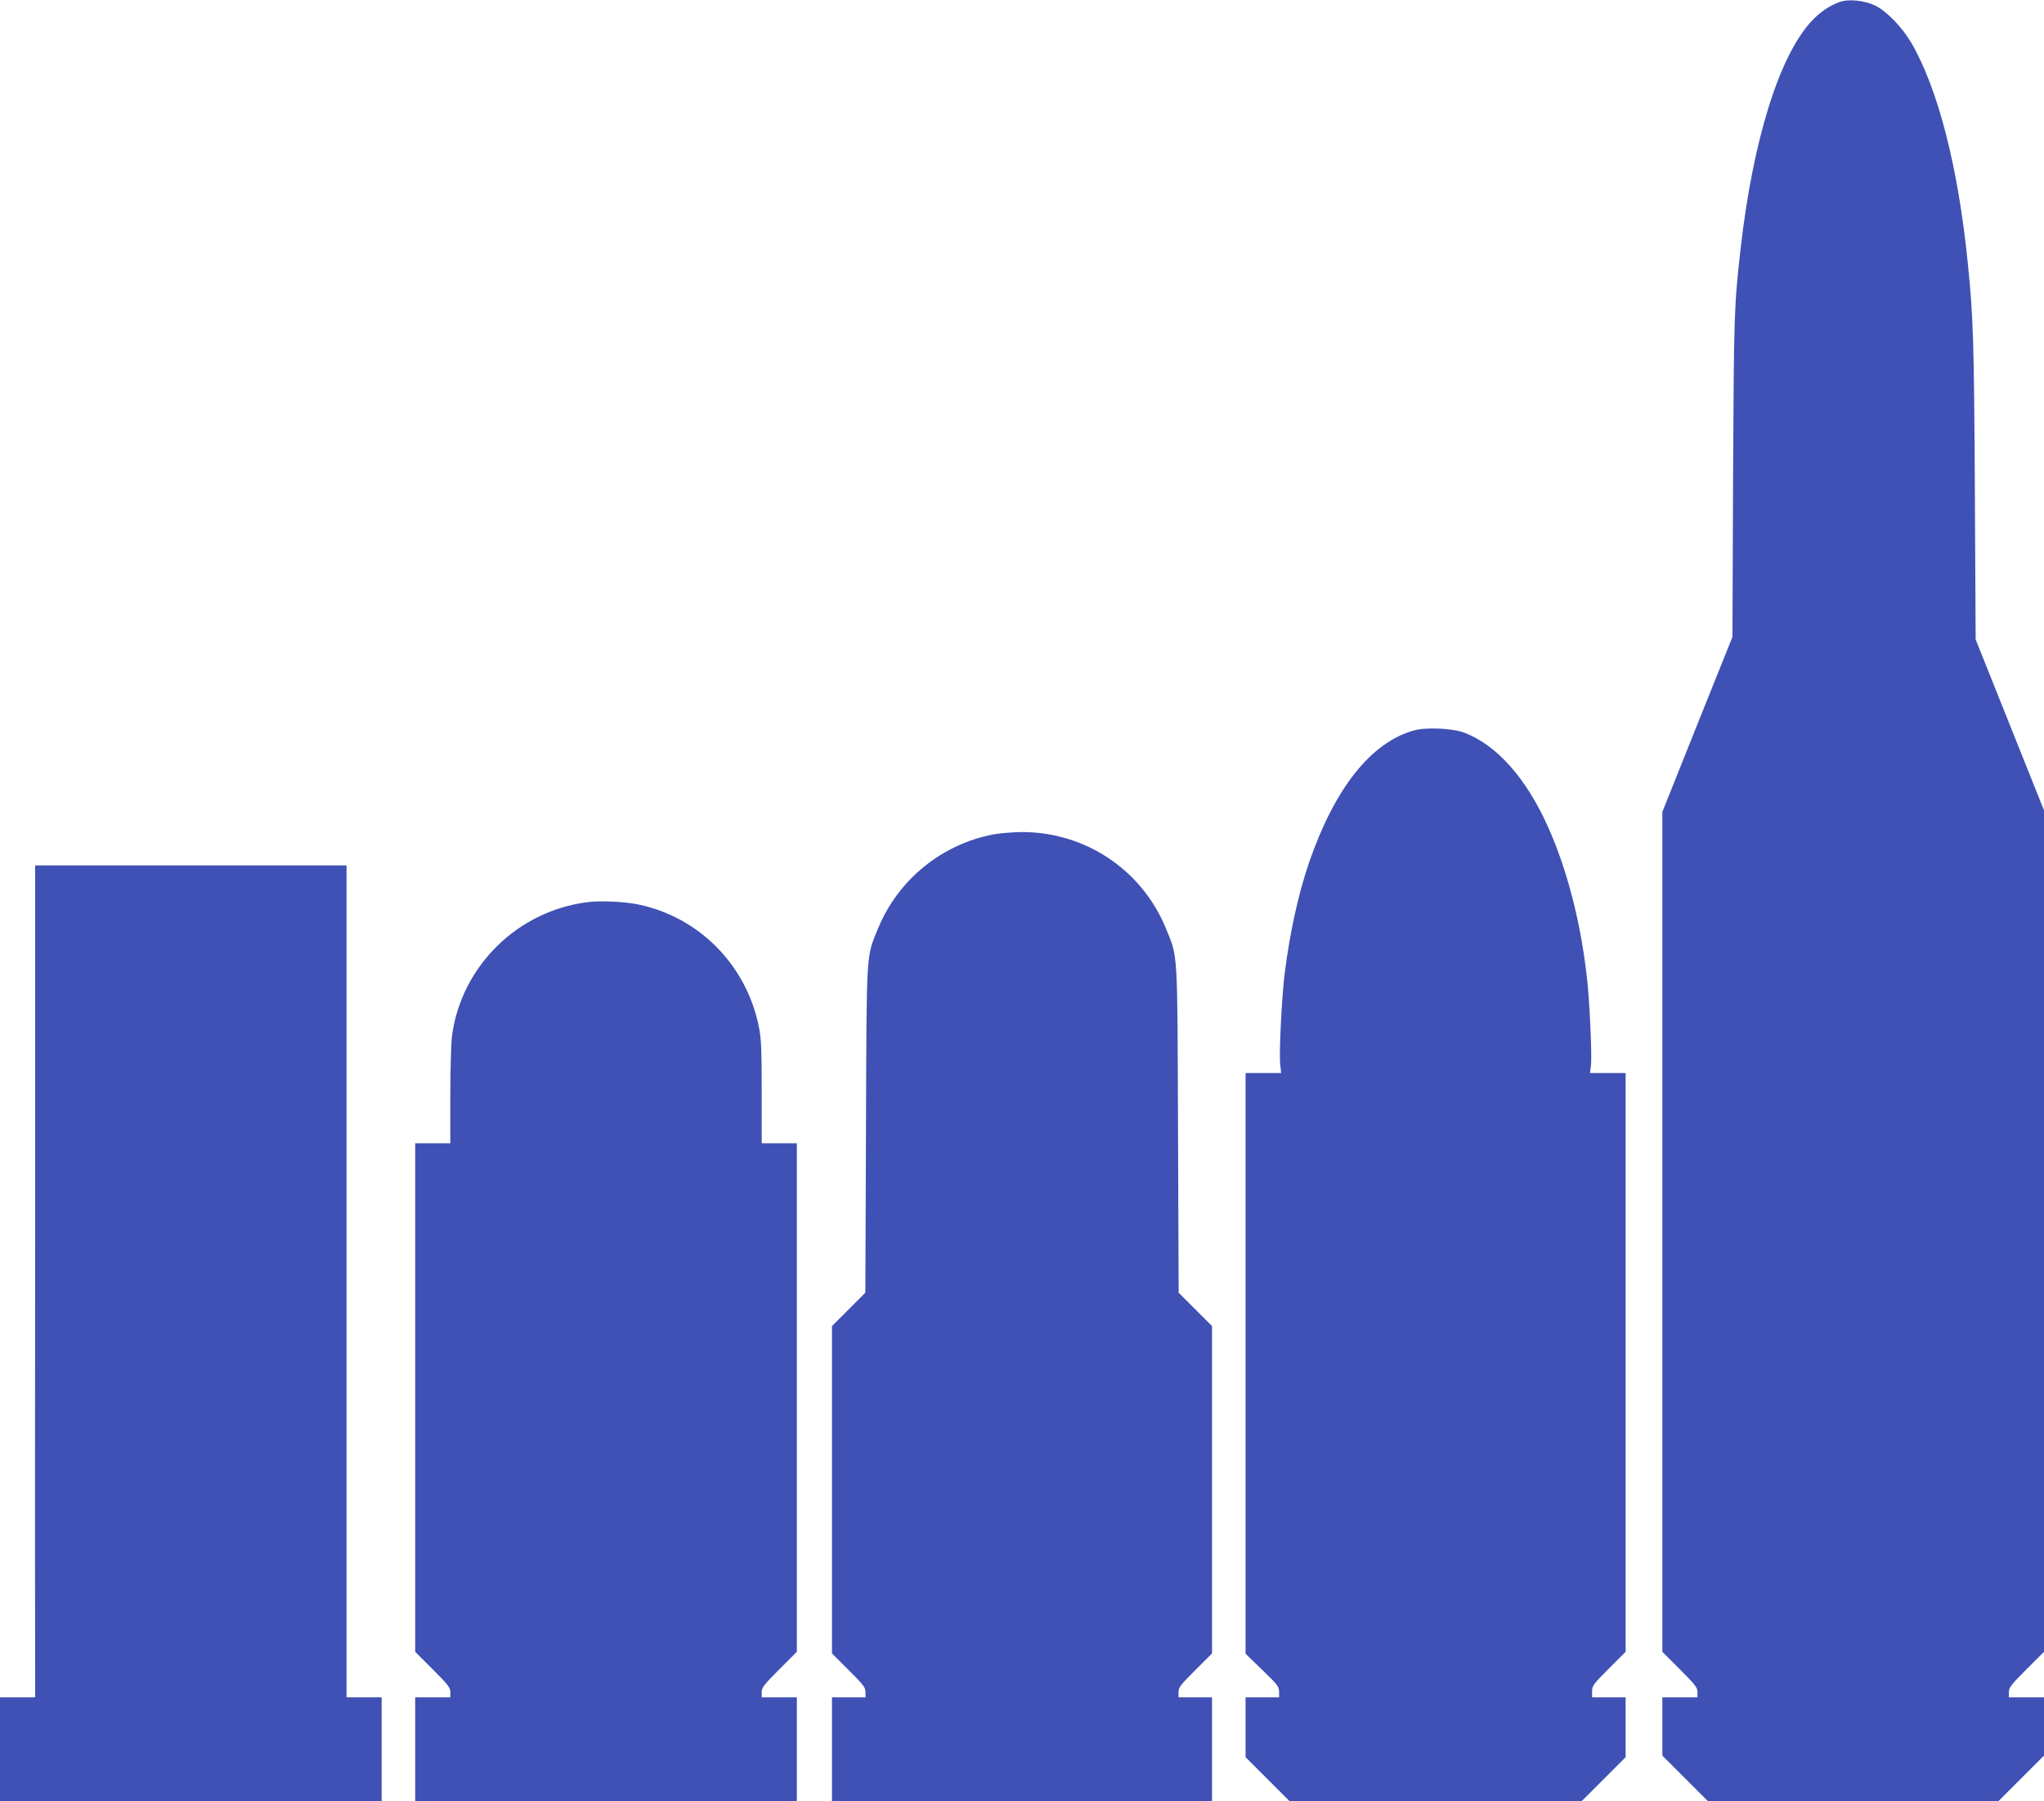
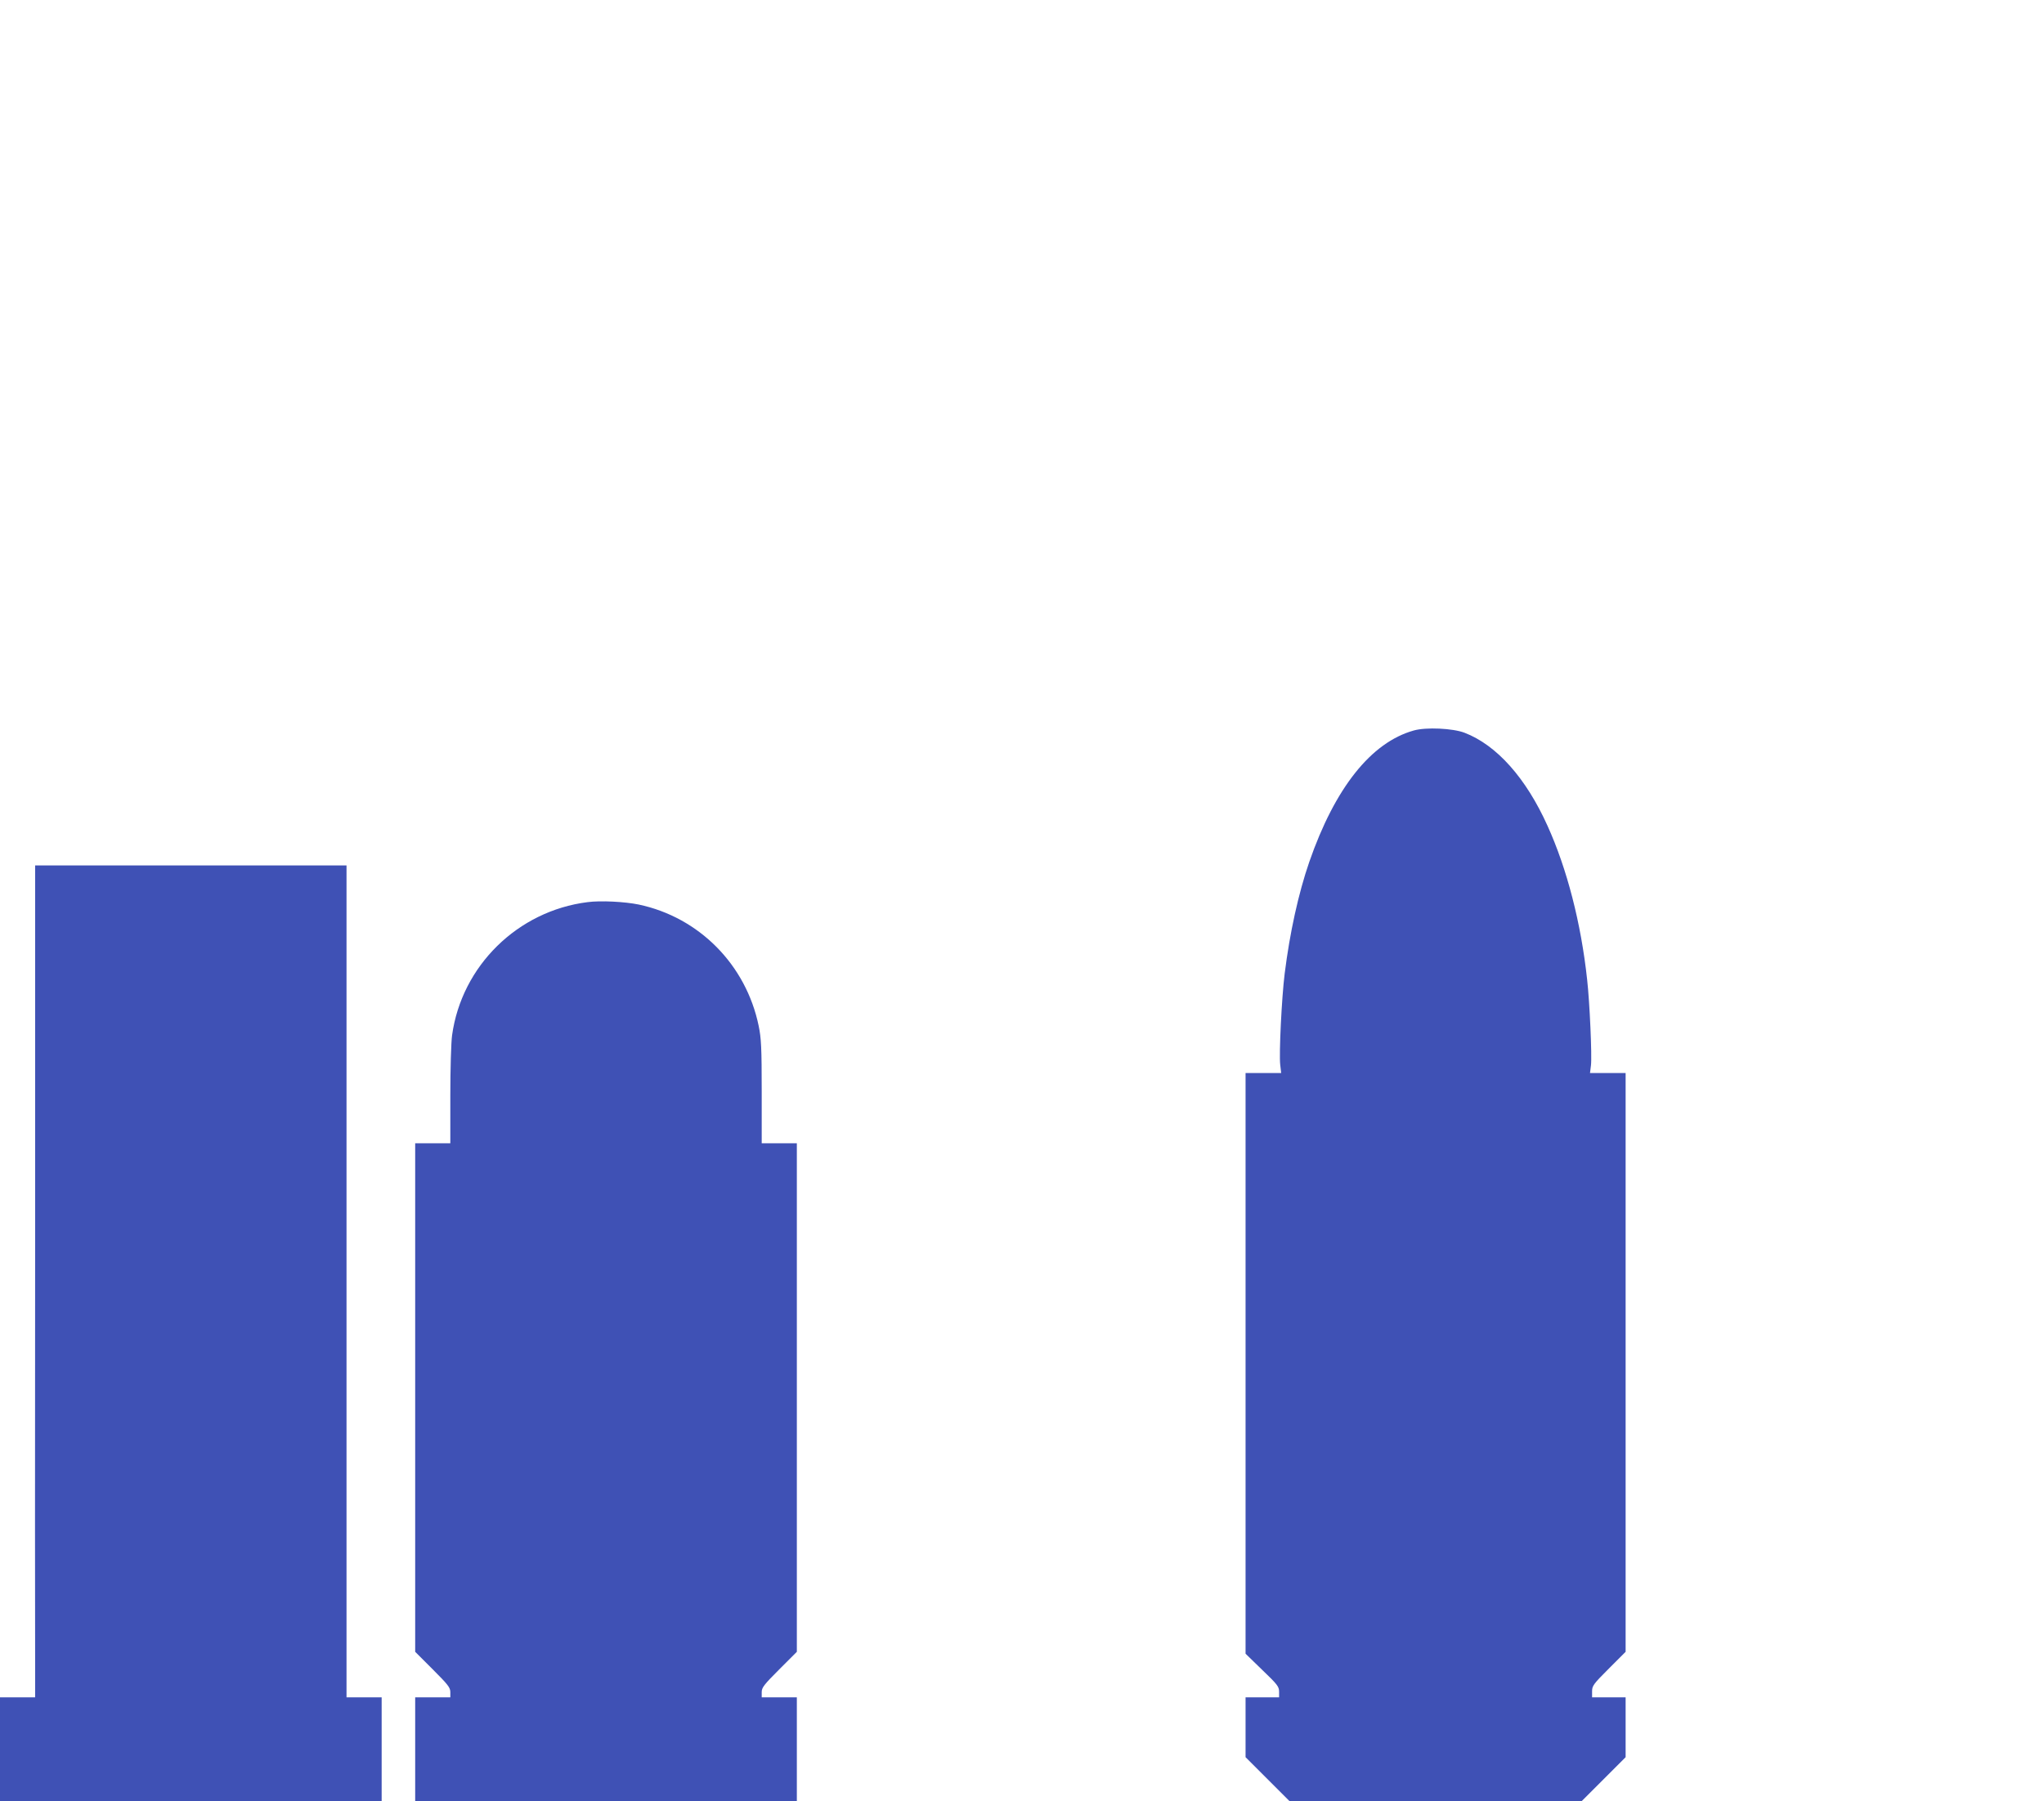
<svg xmlns="http://www.w3.org/2000/svg" version="1.0" width="1280pt" height="1128pt" viewBox="0 0 1280 1128" preserveAspectRatio="xMidYMid meet">
  <g transform="translate(0,1128) scale(0.1,-0.1)" fill="#3f51b5" stroke="none">
-     <path d="M11518 11267 c-66 -25 -125 -66 -177 -123 -201 -220 -364 -745 -441 -1422 -41 -363 -42 -413 -47 -1429 l-4 -1002 -220 -548 -219 -548 0 -2630 0 -2630 110 -110 c95 -95 110 -114 110 -142 l0 -33 -110 0 -110 0 0 -183 0 -182 143 -143 142 -142 910 0 910 0 143 143 142 142 0 183 0 182 -110 0 -110 0 0 33 c0 28 15 47 110 142 l110 110 0 2635 0 2635 -214 535 -214 535 -5 945 c-5 918 -10 1072 -43 1400 -60 609 -187 1103 -355 1392 -57 97 -154 198 -226 233 -69 33 -167 43 -225 22z" />
    <path d="M8853 6705 c-267 -75 -493 -359 -654 -823 -68 -197 -122 -443 -154 -699 -19 -152 -36 -504 -28 -571 l6 -52 -112 0 -111 0 0 -1819 0 -1818 105 -102 c94 -90 105 -104 105 -136 l0 -35 -105 0 -105 0 0 -188 0 -187 138 -138 137 -137 915 0 915 0 138 138 137 137 0 188 0 187 -105 0 -105 0 0 38 c0 34 9 46 105 142 l105 105 0 1812 0 1813 -111 0 -112 0 6 48 c7 58 -8 396 -24 537 -38 353 -126 694 -248 963 -135 300 -319 506 -520 583 -73 28 -241 36 -318 14z" />
-     <path d="M6225 6055 c-325 -60 -601 -284 -726 -589 -76 -185 -72 -122 -76 -1262 l-4 -1020 -105 -105 -104 -104 0 -1025 0 -1025 105 -105 c91 -90 105 -109 105 -137 l0 -33 -105 0 -105 0 0 -325 0 -325 1190 0 1190 0 0 325 0 325 -105 0 -105 0 0 33 c0 28 14 47 105 137 l105 105 0 1025 0 1025 -104 104 -105 105 -4 1020 c-4 1140 0 1077 -76 1262 -151 368 -507 605 -906 603 -55 -1 -131 -7 -170 -14z" />
    <path d="M220 3468 c-1 -1316 -1 -2489 0 -2605 l0 -213 -110 0 -110 0 0 -325 0 -325 1195 0 1195 0 0 325 0 325 -110 0 -110 0 0 2605 0 2605 -975 0 -975 0 0 -2392z" />
    <path d="M3679 5630 c-437 -55 -788 -399 -848 -834 -6 -42 -11 -212 -11 -377 l0 -299 -110 0 -110 0 0 -1593 0 -1592 110 -110 c95 -95 110 -114 110 -142 l0 -33 -110 0 -110 0 0 -325 0 -325 1195 0 1195 0 0 325 0 325 -110 0 -110 0 0 33 c0 28 15 47 110 142 l110 110 0 1592 0 1593 -110 0 -110 0 0 323 c0 275 -3 335 -19 412 -79 383 -373 680 -751 760 -87 18 -240 26 -321 15z" />
  </g>
</svg>